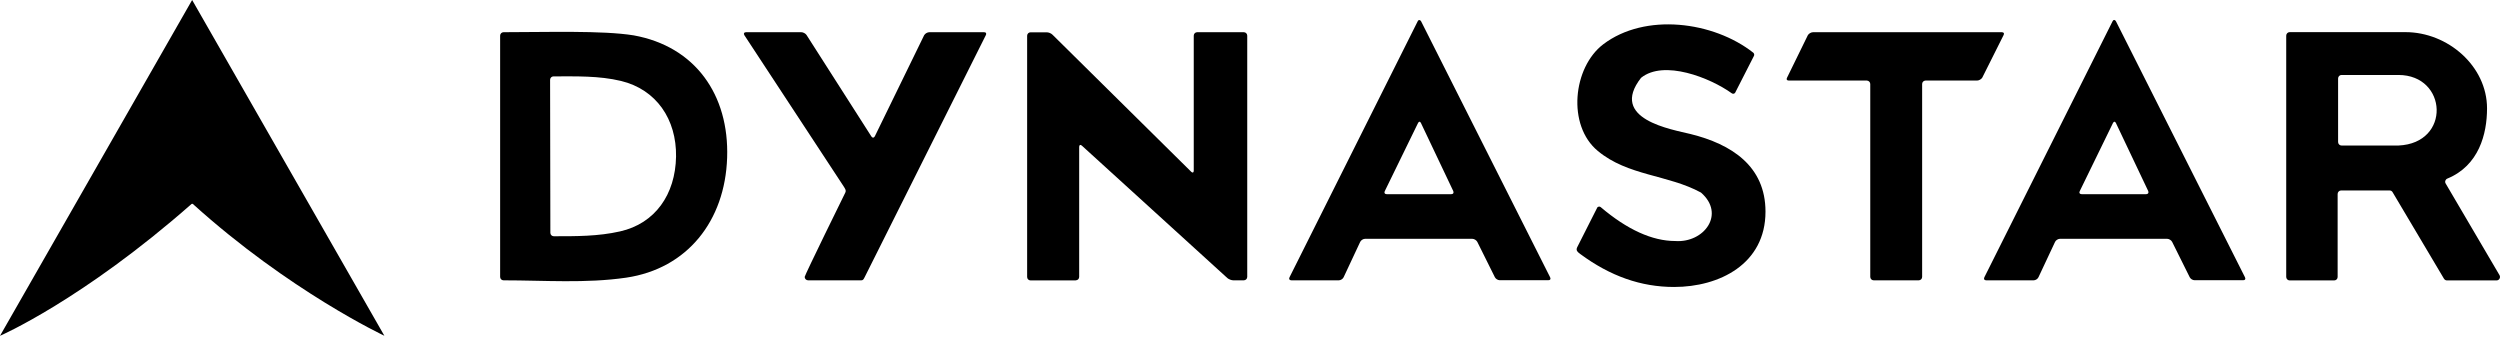
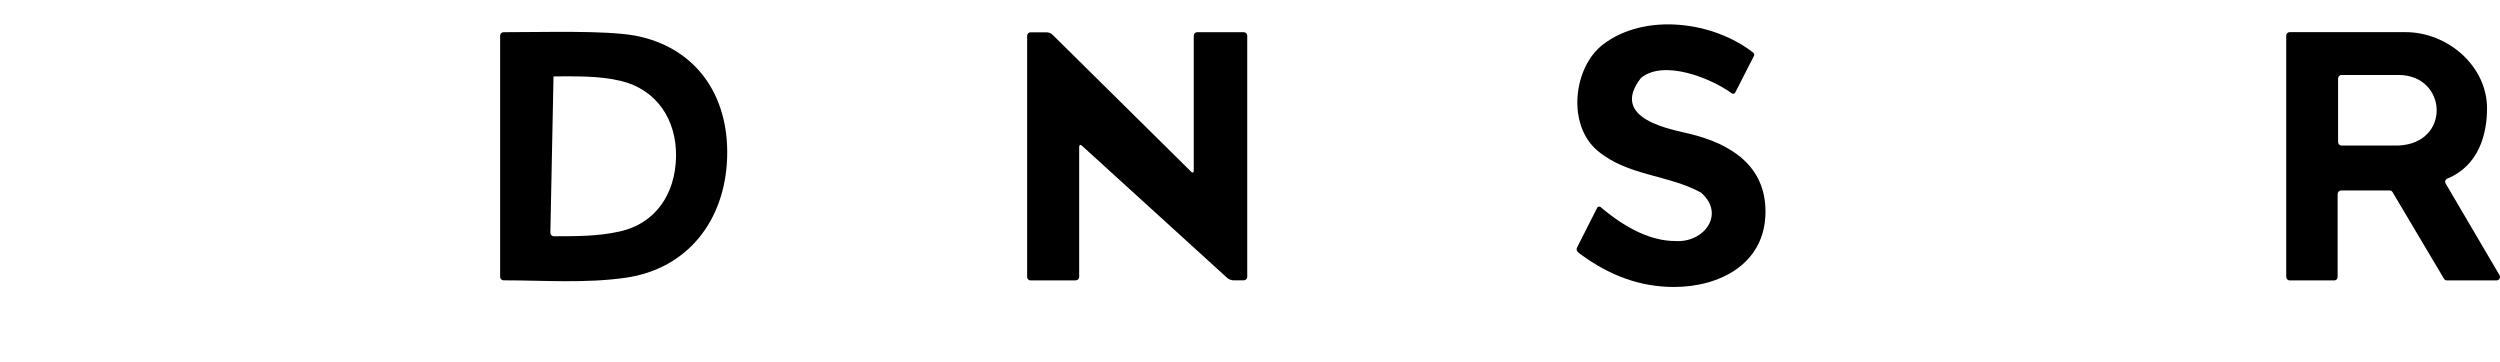
<svg xmlns="http://www.w3.org/2000/svg" width="76" height="11" viewBox="0 0 76 11" fill="none">
-   <path d="M0 10.209C0 10.209 2.5 9.124 5.824 6.2C5.836 6.192 5.85 6.192 5.862 6.2C8.795 8.851 11.685 10.207 11.685 10.207L5.841 0L0 10.209Z" fill="black" />
  <path d="M47.945 7.52C47.898 7.619 47.968 7.668 48.04 7.722C48.952 8.395 49.885 8.724 50.893 8.724C52.267 8.724 53.671 8.028 53.671 6.434C53.671 5.046 52.634 4.382 51.395 4.075C50.827 3.934 48.901 3.627 49.888 2.366C50.581 1.807 51.986 2.362 52.646 2.836C52.683 2.861 52.721 2.853 52.747 2.822L53.313 1.713C53.339 1.675 53.33 1.629 53.301 1.603C52.088 0.648 50.013 0.38 48.739 1.346C47.816 2.049 47.633 3.812 48.574 4.589C49.486 5.349 50.705 5.307 51.71 5.854C52.463 6.51 51.8 7.389 50.928 7.327C50.229 7.327 49.466 6.98 48.664 6.299C48.635 6.27 48.586 6.278 48.56 6.304L47.945 7.52Z" fill="black" />
-   <path d="M55.118 0.979H60.856C60.913 0.979 60.937 1.02 60.908 1.069L60.261 2.36C60.232 2.409 60.16 2.449 60.102 2.449H58.534C58.479 2.452 58.433 2.495 58.433 2.553V8.418C58.433 8.476 58.387 8.522 58.329 8.522H56.96C56.903 8.522 56.856 8.475 56.856 8.418V2.553C56.856 2.498 56.81 2.452 56.755 2.449H54.379C54.321 2.449 54.298 2.409 54.327 2.36L54.959 1.069C54.988 1.02 55.06 0.979 55.118 0.979Z" fill="black" />
-   <path fill-rule="evenodd" clip-rule="evenodd" d="M68.248 8.43L64.324 0.645C64.295 0.595 64.249 0.592 64.223 0.645L60.324 8.43C60.298 8.482 60.324 8.522 60.382 8.522H61.823C61.881 8.522 61.947 8.479 61.97 8.427L62.473 7.355C62.496 7.304 62.565 7.26 62.62 7.26H65.883C65.941 7.26 66.007 7.304 66.033 7.353L66.567 8.427C66.594 8.48 66.658 8.519 66.718 8.519H68.188C68.248 8.522 68.274 8.482 68.248 8.43ZM65.245 5.903H63.281C63.224 5.903 63.198 5.86 63.224 5.811L64.234 3.74C64.26 3.688 64.301 3.688 64.324 3.74L65.306 5.808C65.329 5.86 65.3 5.903 65.245 5.903Z" fill="black" />
  <path fill-rule="evenodd" clip-rule="evenodd" d="M69.605 0.977C69.548 0.977 69.501 1.026 69.501 1.083V8.421C69.503 8.477 69.547 8.525 69.605 8.525H70.96C71.017 8.525 71.064 8.479 71.064 8.421V5.897C71.064 5.841 71.11 5.79 71.168 5.79H72.643C72.682 5.79 72.718 5.81 72.736 5.845L74.295 8.47C74.314 8.503 74.349 8.525 74.388 8.525H75.895C75.976 8.525 76.028 8.436 75.984 8.363L74.347 5.577C74.315 5.522 74.341 5.453 74.399 5.429C75.361 5.034 75.606 4.069 75.606 3.295C75.606 2.01 74.413 0.977 73.126 0.977H69.605ZM72.912 4.424H71.182C71.124 4.424 71.078 4.375 71.078 4.318V2.386C71.078 2.328 71.124 2.279 71.182 2.279H72.912C74.406 2.279 74.518 4.355 72.912 4.424Z" fill="black" />
-   <path fill-rule="evenodd" clip-rule="evenodd" d="M47.124 8.43L43.2 0.645C43.173 0.599 43.124 0.595 43.099 0.645L39.201 8.43C39.175 8.482 39.201 8.522 39.258 8.522H40.699C40.757 8.522 40.824 8.479 40.847 8.427L41.349 7.355C41.372 7.304 41.441 7.26 41.496 7.26H44.76C44.817 7.26 44.884 7.304 44.91 7.353L45.444 8.427C45.47 8.479 45.536 8.519 45.594 8.519H47.064C47.124 8.522 47.151 8.482 47.124 8.43ZM44.118 5.903H42.155C42.097 5.903 42.071 5.86 42.097 5.811L43.108 3.74C43.134 3.688 43.174 3.688 43.197 3.74L44.179 5.808C44.202 5.86 44.179 5.903 44.118 5.903Z" fill="black" />
  <path d="M32.807 8.418C32.807 8.476 32.761 8.522 32.703 8.522V8.525H31.329C31.271 8.525 31.225 8.479 31.225 8.421V1.086C31.225 1.029 31.271 0.982 31.329 0.982H31.817C31.878 0.982 31.952 1.011 31.996 1.055L36.215 5.224C36.25 5.26 36.29 5.249 36.29 5.193V1.083C36.29 1.026 36.336 0.979 36.394 0.979H37.812C37.869 0.979 37.916 1.026 37.916 1.083V8.418C37.916 8.475 37.869 8.522 37.812 8.522H37.494C37.436 8.522 37.355 8.49 37.312 8.453L32.888 4.427C32.845 4.39 32.81 4.404 32.807 4.462V8.418Z" fill="black" />
-   <path d="M24.462 8.418C24.462 8.473 24.508 8.522 24.566 8.522H26.186C26.237 8.522 26.256 8.484 26.28 8.437L26.29 8.418L29.969 1.069C29.997 1.02 29.974 0.979 29.917 0.979H28.253C28.195 0.979 28.123 1.02 28.095 1.069L26.593 4.147C26.564 4.196 26.518 4.196 26.489 4.147L24.52 1.066C24.488 1.017 24.416 0.979 24.358 0.979H22.68C22.622 0.979 22.599 1.02 22.628 1.069L25.643 5.66C25.68 5.722 25.736 5.784 25.695 5.86C25.695 5.857 24.462 8.366 24.462 8.418Z" fill="black" />
-   <path fill-rule="evenodd" clip-rule="evenodd" d="M19.264 1.075C21.138 1.413 22.169 2.885 22.105 4.794C22.042 6.717 20.892 8.167 19.036 8.441C17.808 8.62 16.54 8.522 15.308 8.522C15.25 8.522 15.204 8.476 15.204 8.418V1.083C15.204 1.026 15.25 0.979 15.308 0.979C16.588 0.979 18.313 0.921 19.264 1.075ZM18.848 7.035C19.916 6.795 20.532 5.912 20.552 4.76C20.569 3.628 19.954 2.721 18.88 2.461C18.21 2.3 17.509 2.322 16.827 2.322C16.769 2.322 16.723 2.368 16.723 2.426L16.731 7.078C16.731 7.136 16.777 7.182 16.835 7.182C17.512 7.182 18.182 7.186 18.848 7.035Z" fill="black" />
+   <path fill-rule="evenodd" clip-rule="evenodd" d="M19.264 1.075C21.138 1.413 22.169 2.885 22.105 4.794C22.042 6.717 20.892 8.167 19.036 8.441C17.808 8.62 16.54 8.522 15.308 8.522C15.25 8.522 15.204 8.476 15.204 8.418V1.083C15.204 1.026 15.25 0.979 15.308 0.979C16.588 0.979 18.313 0.921 19.264 1.075ZM18.848 7.035C19.916 6.795 20.532 5.912 20.552 4.76C20.569 3.628 19.954 2.721 18.88 2.461C18.21 2.3 17.509 2.322 16.827 2.322L16.731 7.078C16.731 7.136 16.777 7.182 16.835 7.182C17.512 7.182 18.182 7.186 18.848 7.035Z" fill="black" />
</svg>